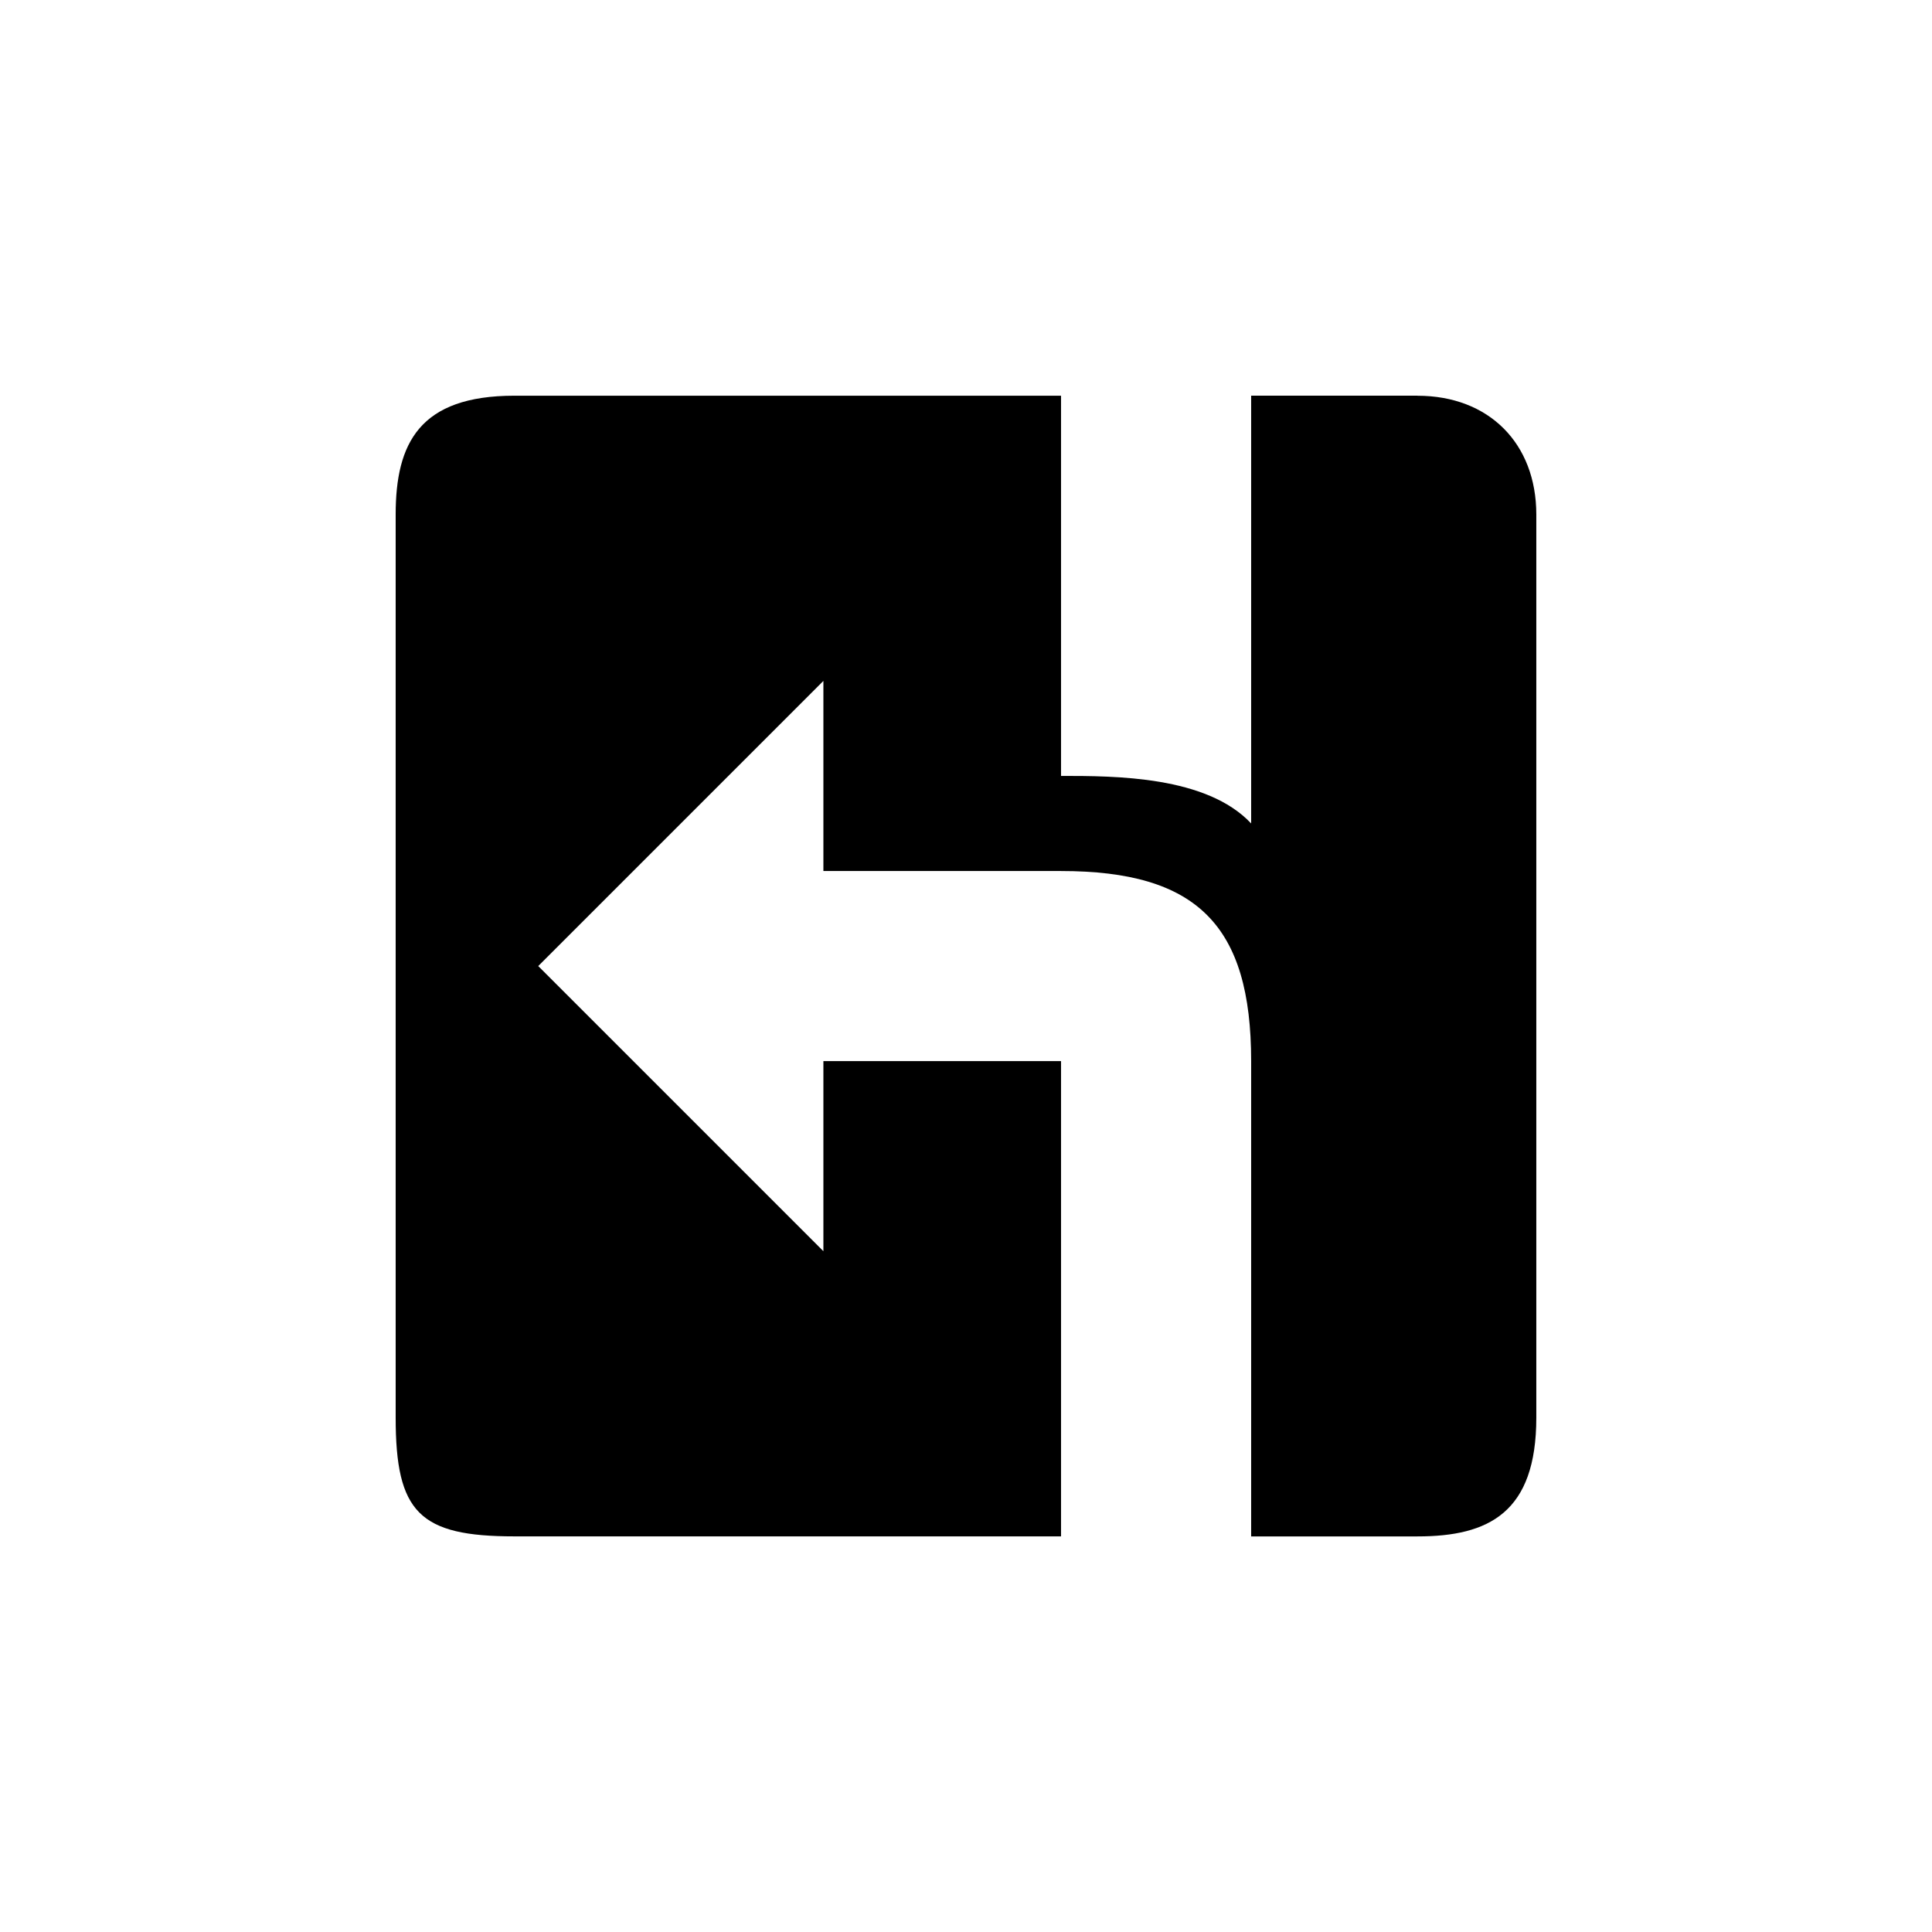
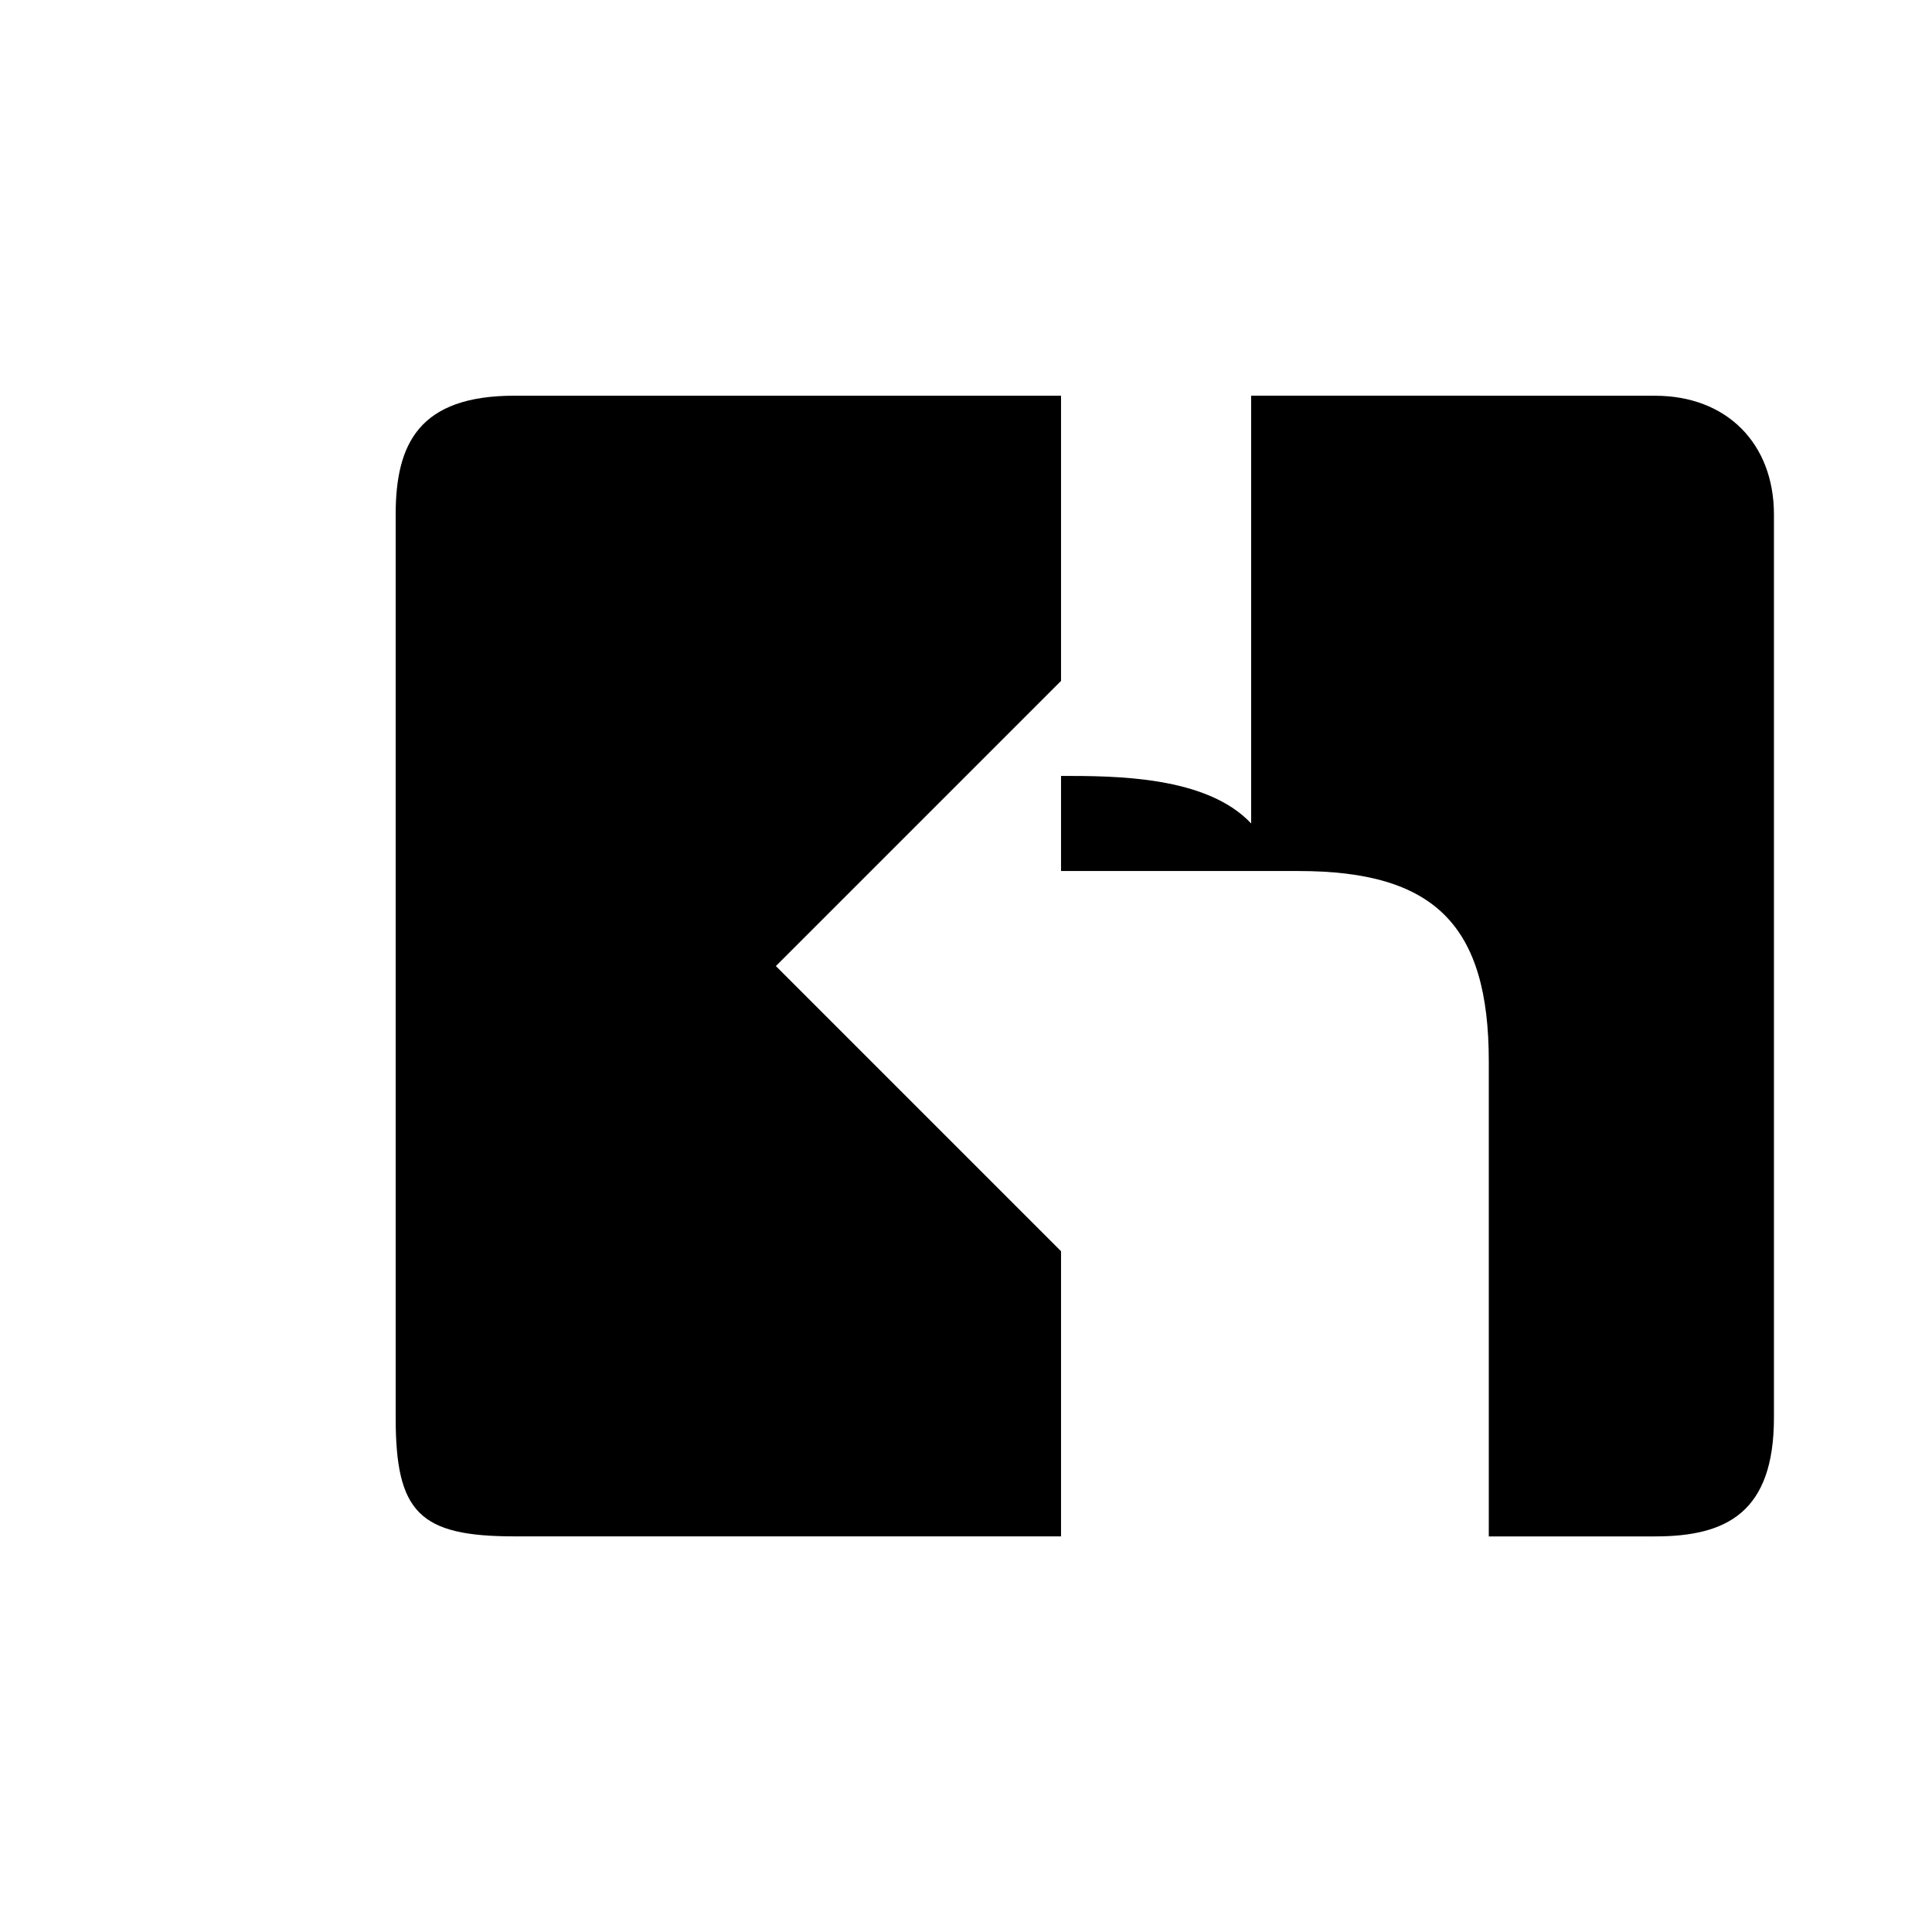
<svg xmlns="http://www.w3.org/2000/svg" fill="#000000" width="800px" height="800px" version="1.1" viewBox="144 144 512 512">
-   <path d="m519.65 248.86h-44.082v113.36c-11.84-12.594-36.023-12.594-50.383-12.594v-100.76h-144.84c-25.191 0-31.488 12.594-31.488 31.488v239.31c0 25.191 6.297 31.488 31.488 31.488h144.84v-125.95h-62.977v50.383l-75.57-75.57 75.57-75.57v50.383h62.977c36.023 0 50.383 14.359 50.383 50.383v125.95h44.082c18.895 0 31.488-6.297 31.488-31.488v-239.31c0-18.895-12.594-31.488-31.488-31.488z" />
+   <path d="m519.65 248.86h-44.082v113.36c-11.84-12.594-36.023-12.594-50.383-12.594v-100.76h-144.84c-25.191 0-31.488 12.594-31.488 31.488v239.31c0 25.191 6.297 31.488 31.488 31.488h144.84v-125.95v50.383l-75.57-75.57 75.57-75.57v50.383h62.977c36.023 0 50.383 14.359 50.383 50.383v125.95h44.082c18.895 0 31.488-6.297 31.488-31.488v-239.31c0-18.895-12.594-31.488-31.488-31.488z" />
</svg>